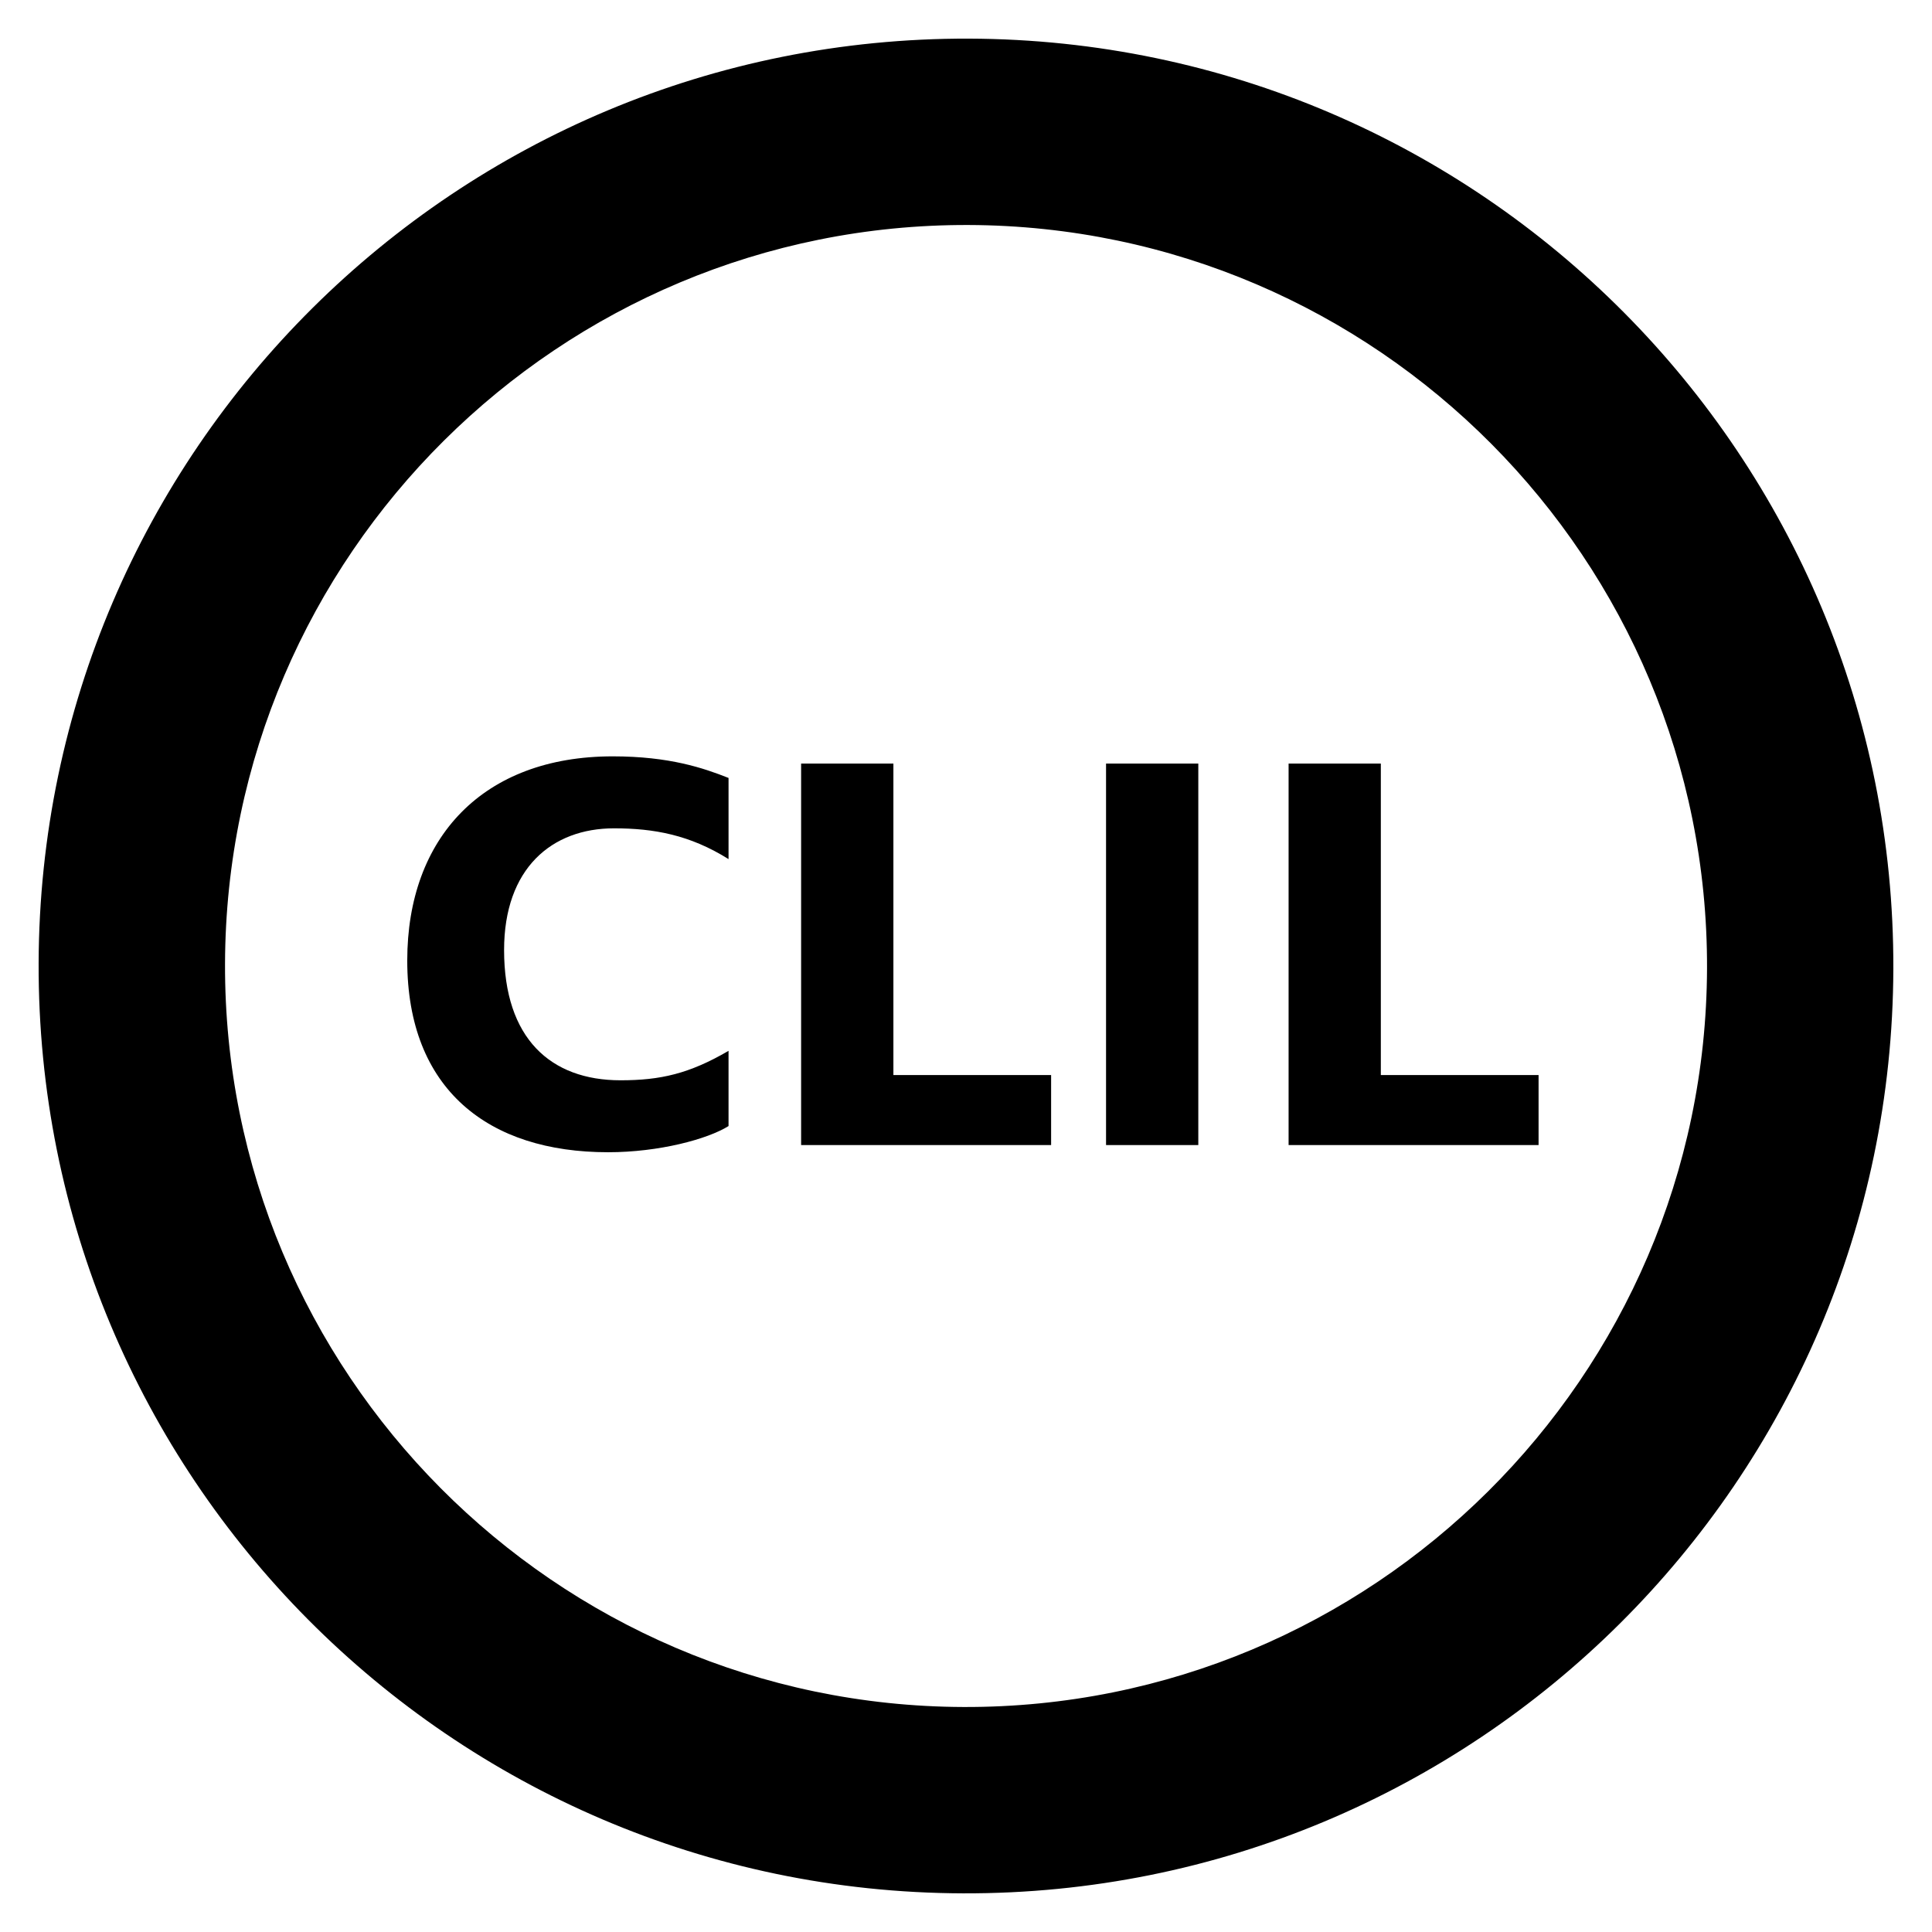
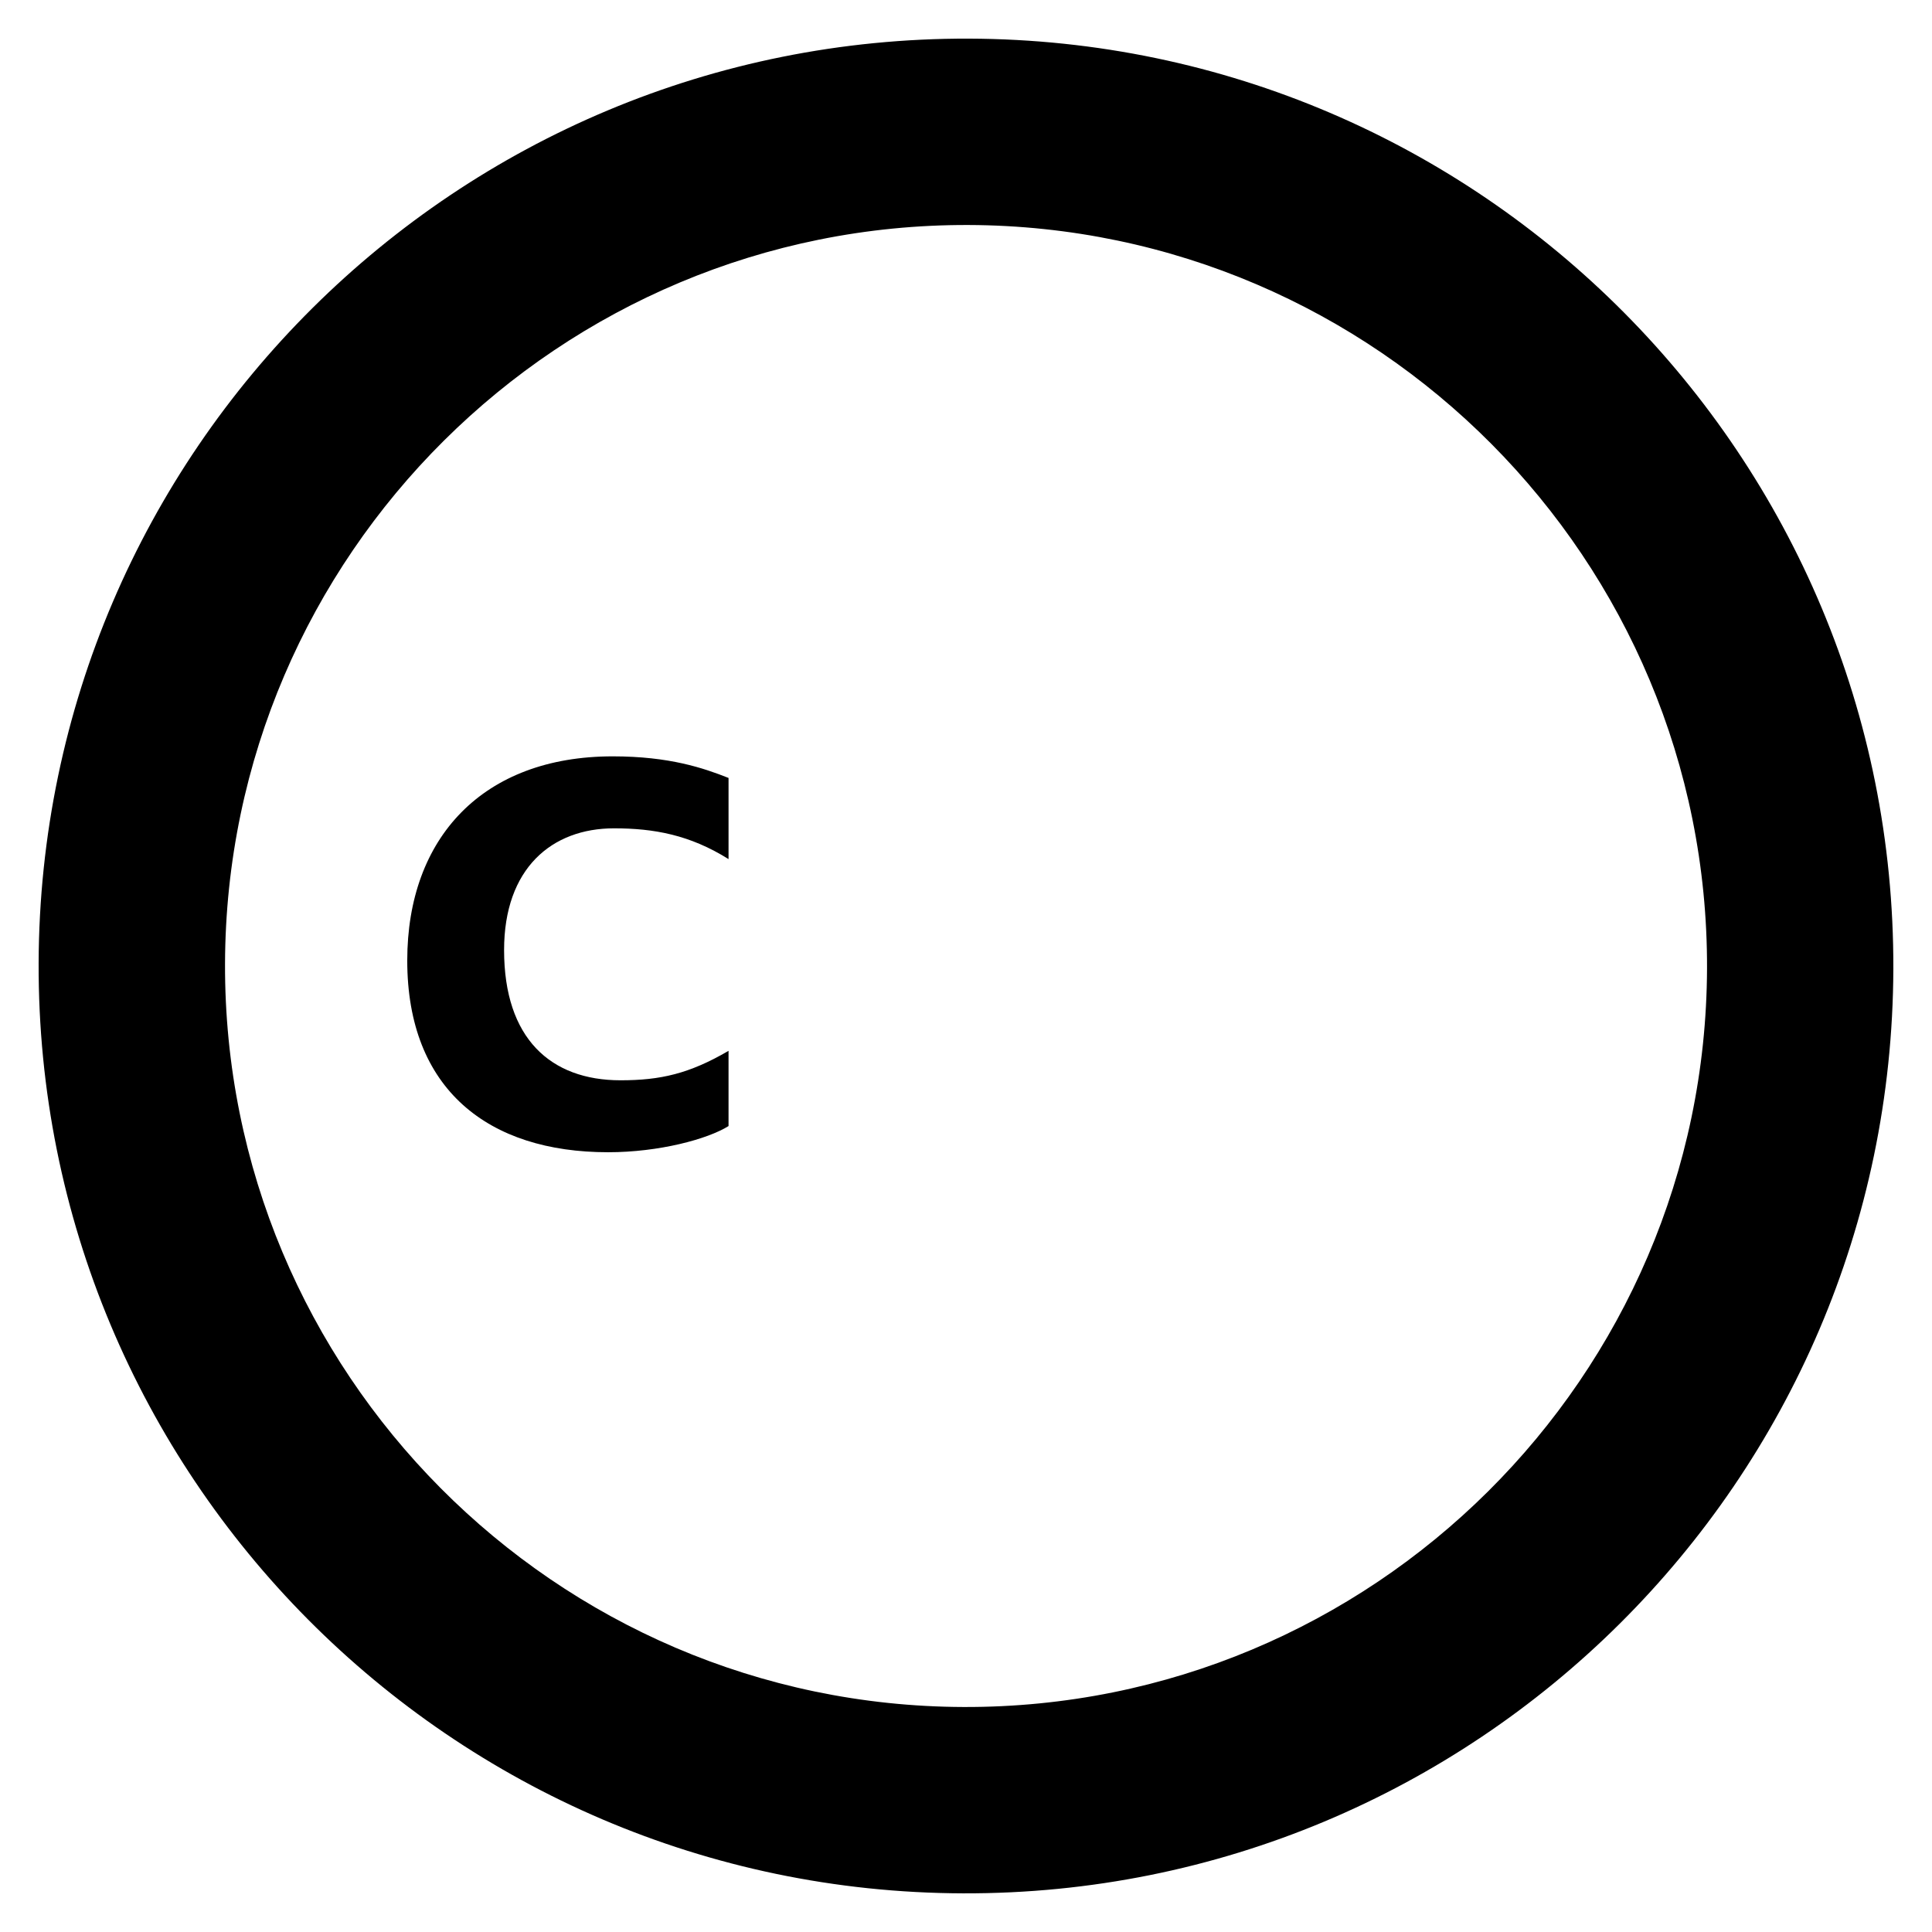
<svg xmlns="http://www.w3.org/2000/svg" xmlns:xlink="http://www.w3.org/1999/xlink" version="1.1" id="Layer_1" x="0px" y="0px" width="70.866px" height="70.866px" viewBox="0 0 70.866 70.866" enable-background="new 0 0 70.866 70.866" xml:space="preserve">
  <g>
    <defs>
      <rect id="SVGID_1_" width="70.866" height="70.866" />
    </defs>
    <clipPath id="SVGID_2_">
      <use xlink:href="#SVGID_1_" overflow="visible" />
    </clipPath>
    <path clip-path="url(#SVGID_2_)" d="M35.542,1.417C16.757,1.358,1.478,16.538,1.417,35.324   C1.354,54.106,16.539,69.388,35.322,69.448c18.785,0.062,34.066-15.122,34.126-33.905C69.51,16.758,54.328,1.479,35.542,1.417    M35.345,62.613C20.355,62.564,8.205,50.335,8.254,35.347C8.299,20.358,20.532,8.208,35.519,8.253   c14.99,0.049,27.143,12.278,27.095,27.268C62.564,50.51,50.335,62.661,35.345,62.613" />
    <path clip-path="url(#SVGID_2_)" d="M14.938,35.232c0-4.512,2.784-7.489,7.536-7.489c2.089,0,3.337,0.432,4.249,0.792v2.977   c-1.416-0.888-2.736-1.129-4.2-1.129c-2.28,0-4.033,1.465-4.033,4.465c0,3.24,1.704,4.777,4.272,4.777   c1.465,0,2.521-0.241,3.961-1.08v2.759c-0.768,0.48-2.545,0.96-4.417,0.96C17.914,42.265,14.938,39.962,14.938,35.232" />
-     <polygon clip-path="url(#SVGID_2_)" points="29.385,28.008 32.77,28.008 32.77,39.433 38.555,39.433 38.555,42.001 29.385,42.001     " />
-     <rect x="40.57" y="28.008" clip-path="url(#SVGID_2_)" width="3.384" height="13.993" />
-     <polygon clip-path="url(#SVGID_2_)" points="47.266,28.008 50.649,28.008 50.649,39.433 56.435,39.433 56.435,42.001    47.266,42.001  " />
  </g>
</svg>